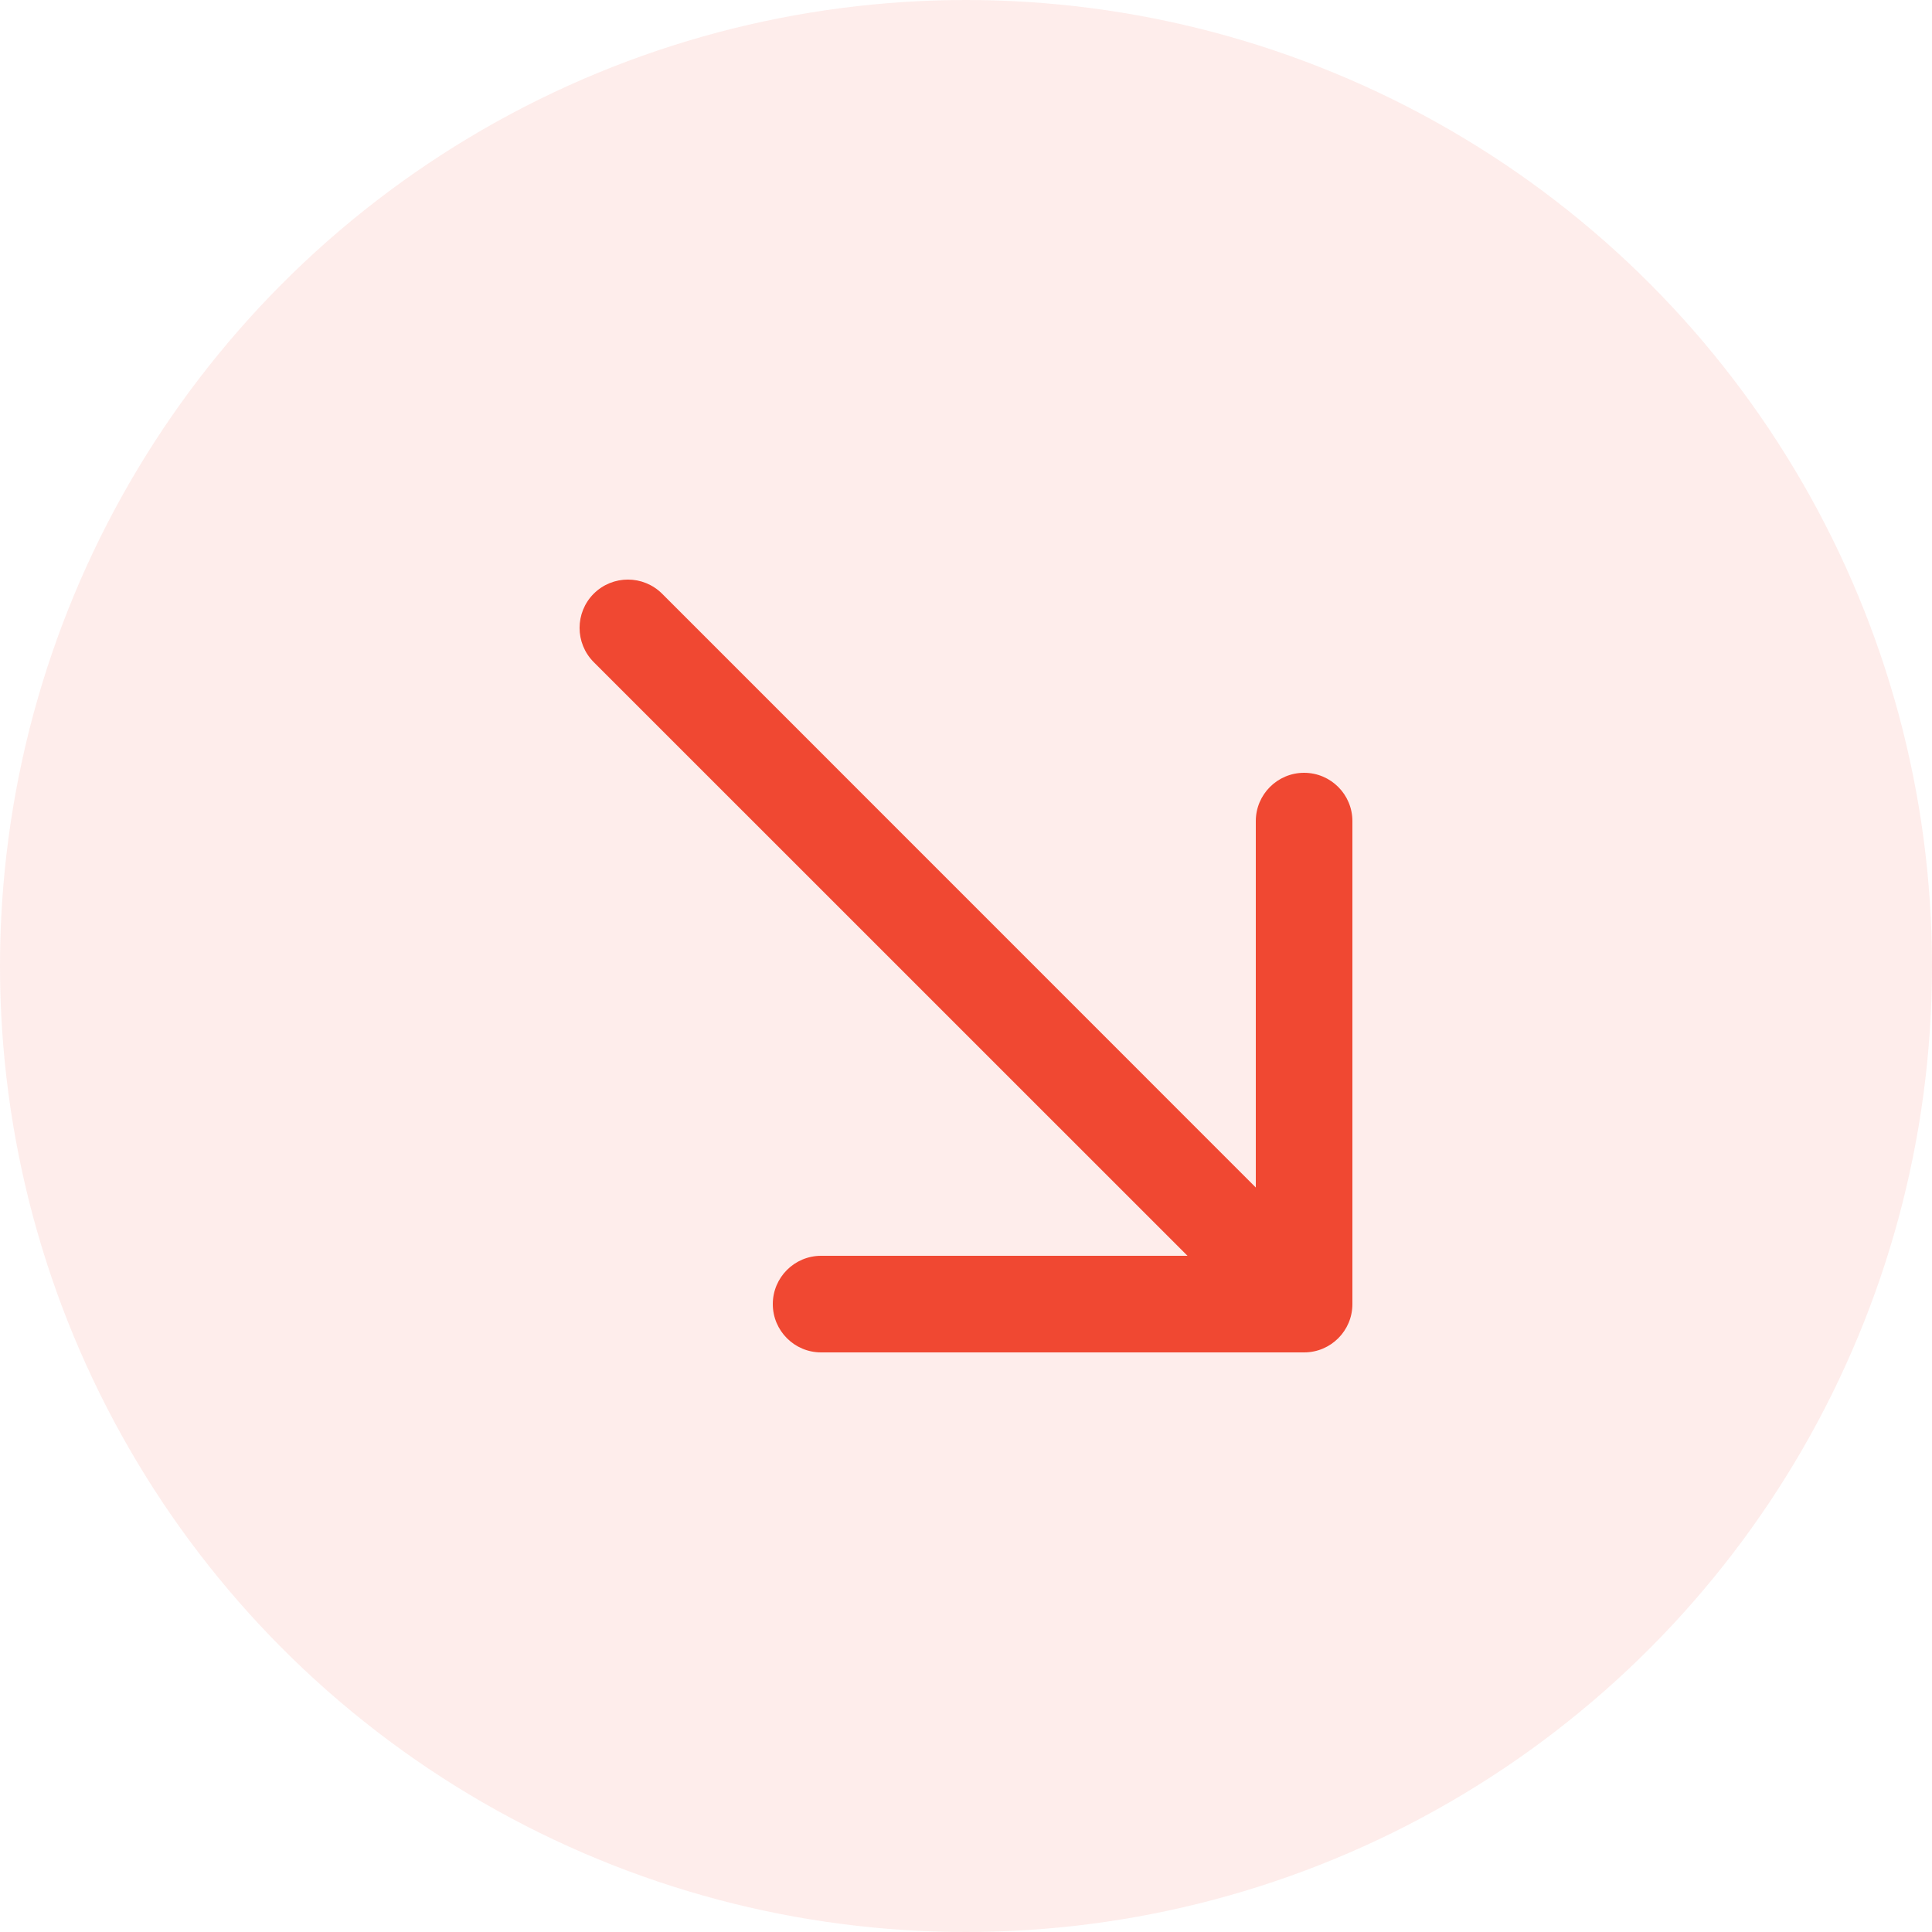
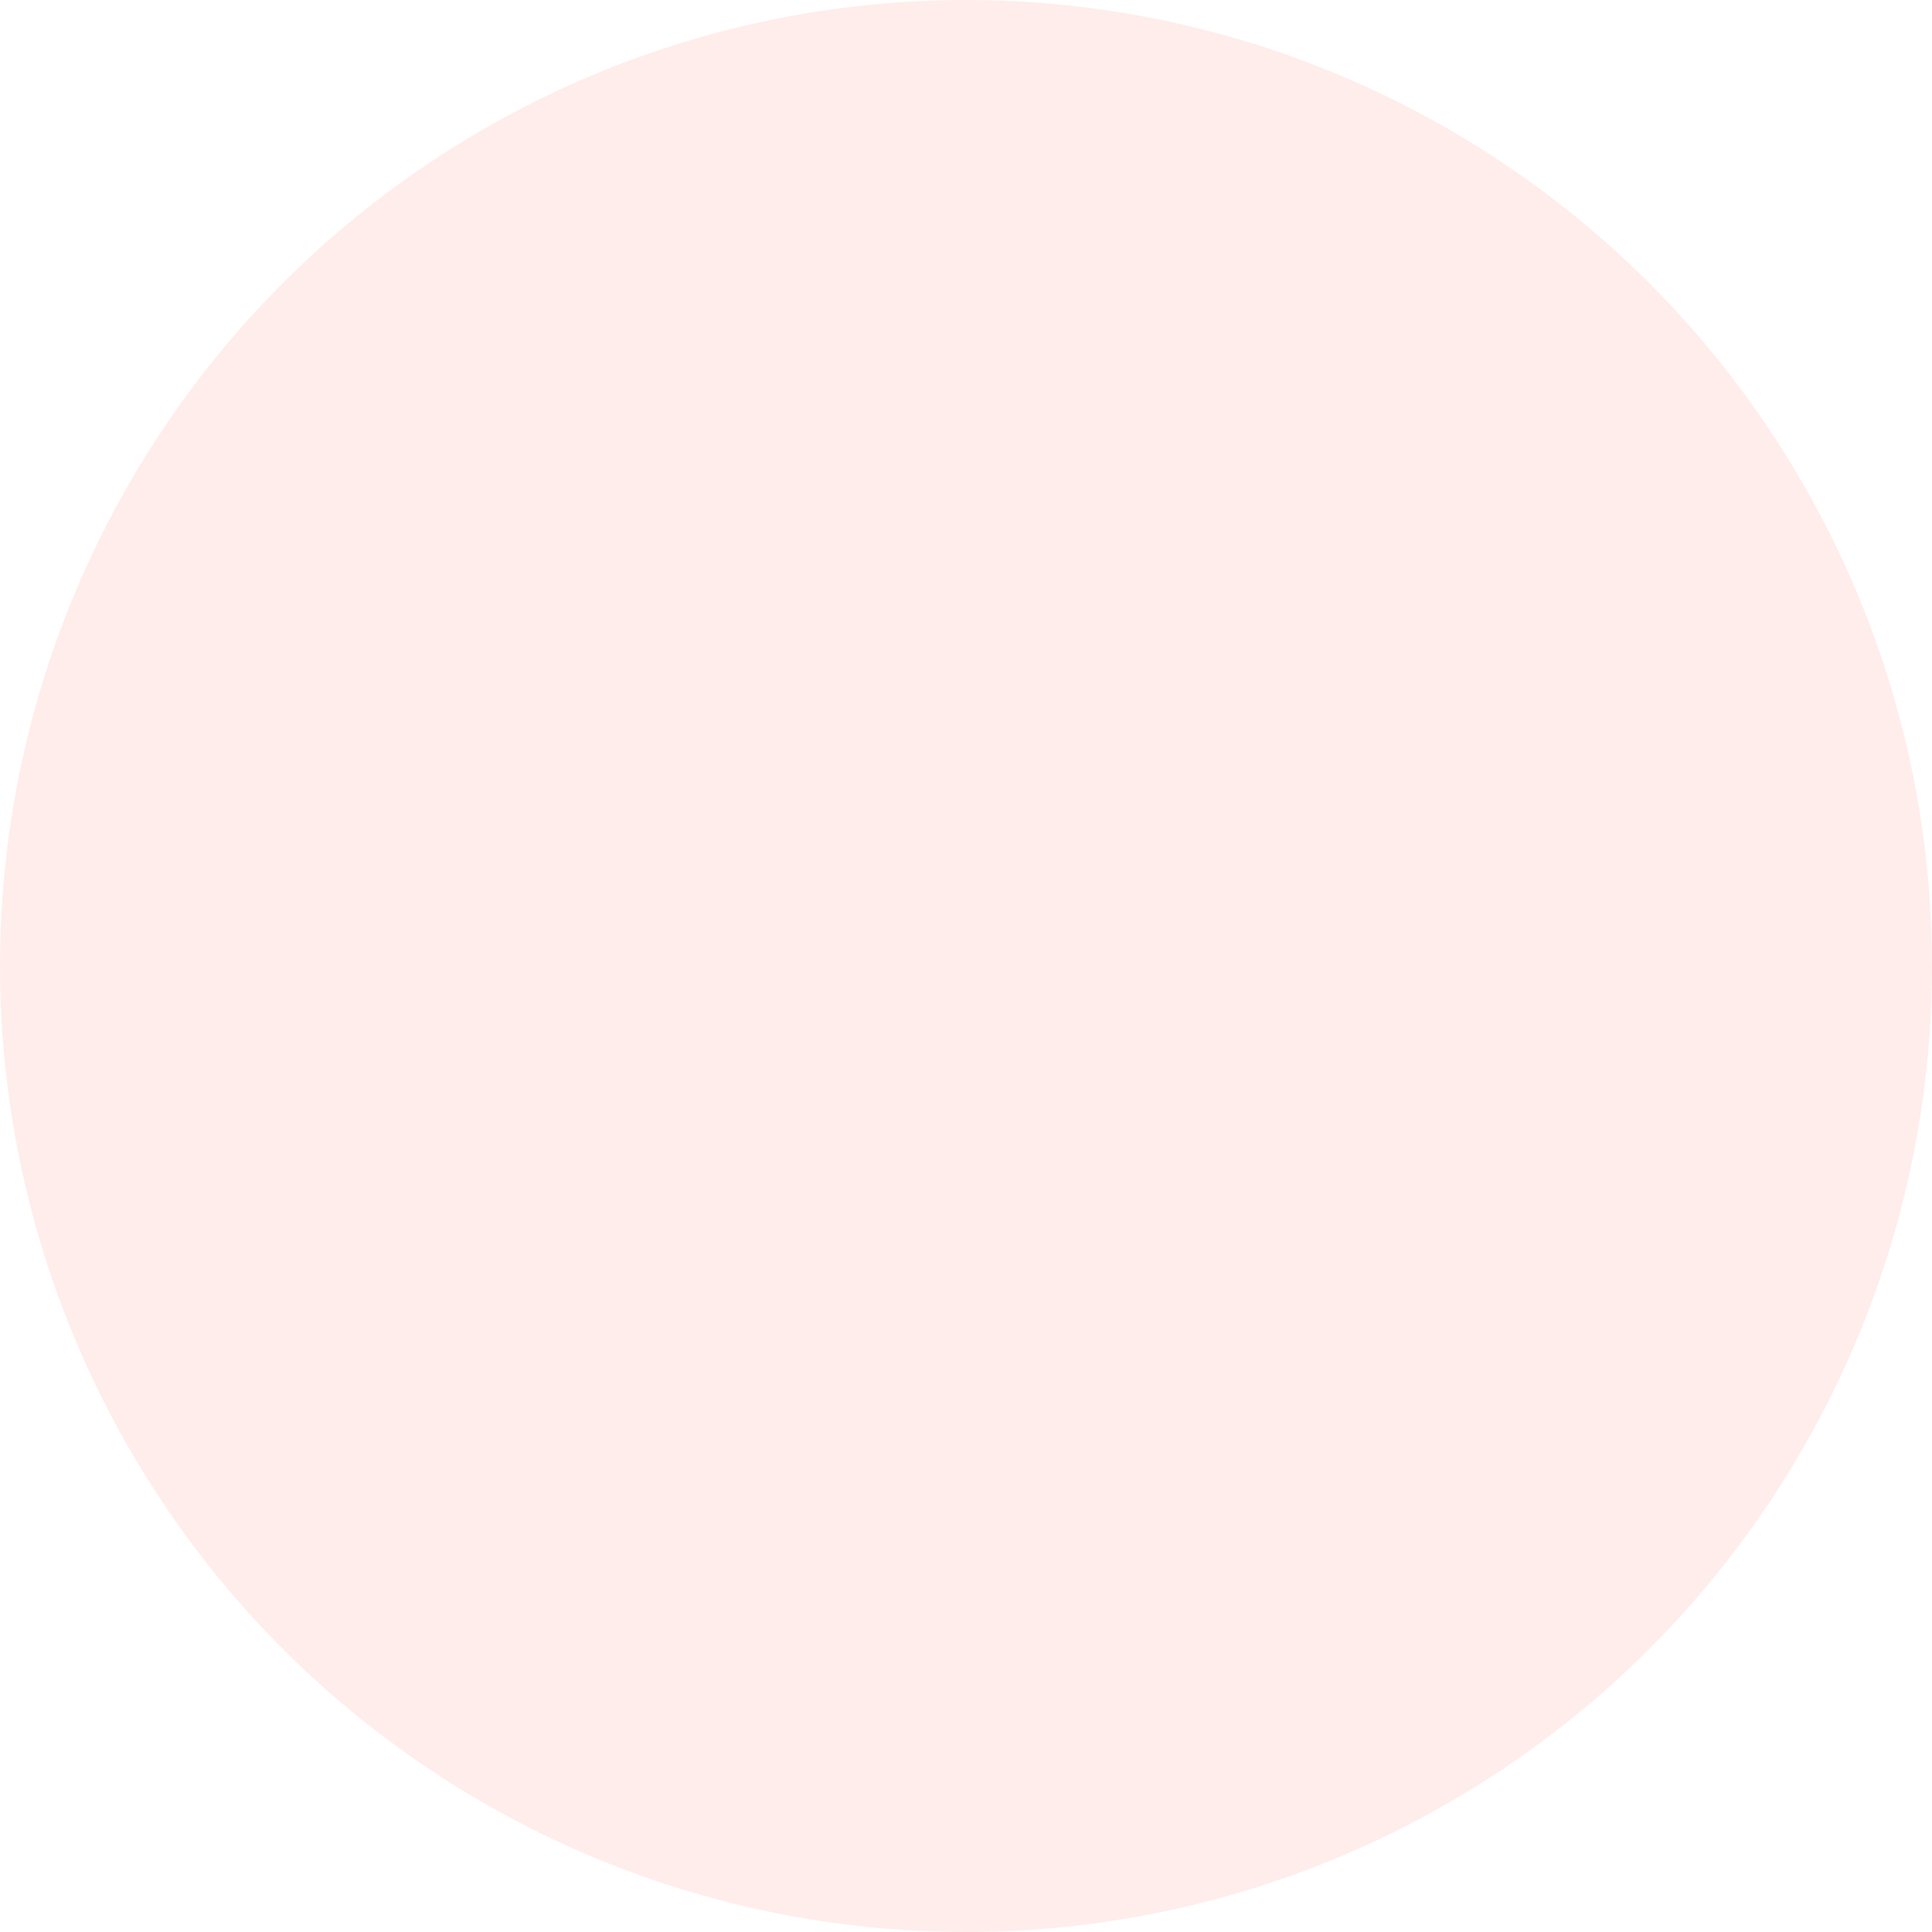
<svg xmlns="http://www.w3.org/2000/svg" width="20" height="20" viewBox="0 0 20 20" fill="none">
  <circle opacity="0.1" cx="10" cy="10" r="10" fill="#F04832" />
-   <path d="M8 13.5C8 13.776 8.224 14 8.5 14H13.5C13.776 14 14 13.776 14 13.5V8.5C14 8.224 13.776 8 13.5 8C13.224 8 13 8.224 13 8.5V12.293L6.854 6.146C6.658 5.951 6.342 5.951 6.146 6.146C5.951 6.342 5.951 6.658 6.146 6.854L12.293 13H8.5C8.224 13 8 13.224 8 13.5Z" fill="#F04832" />
</svg>